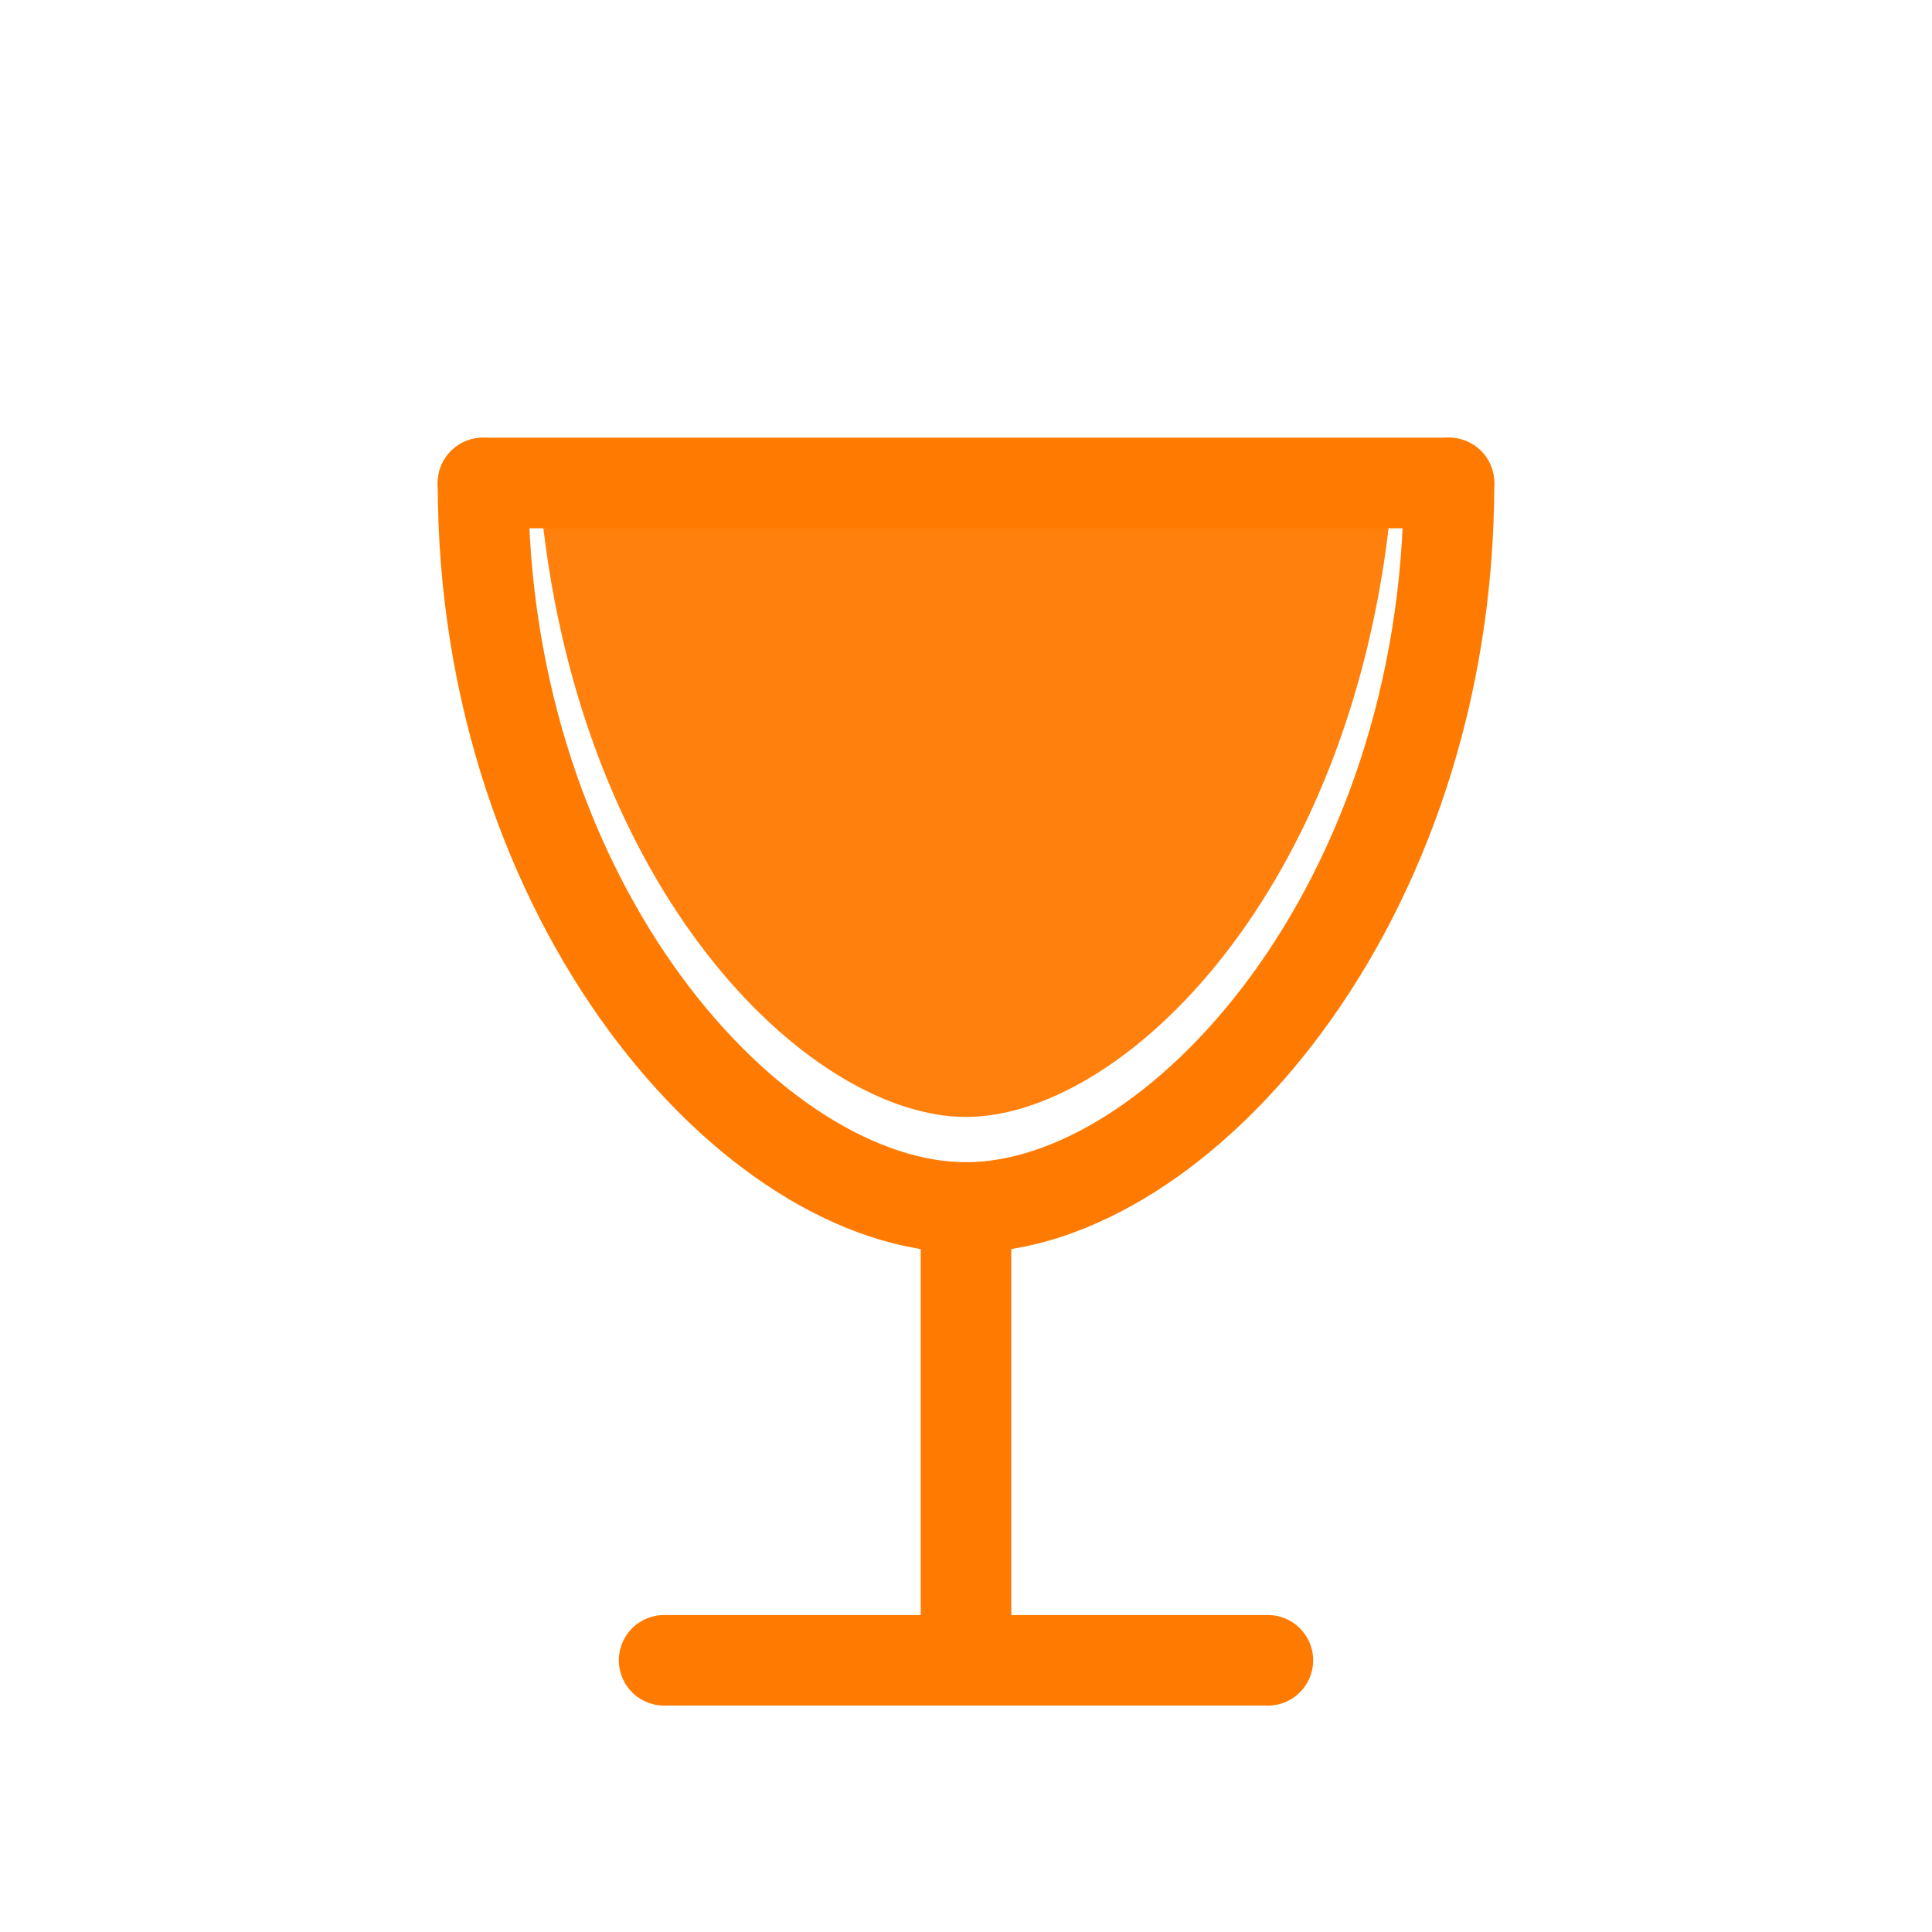
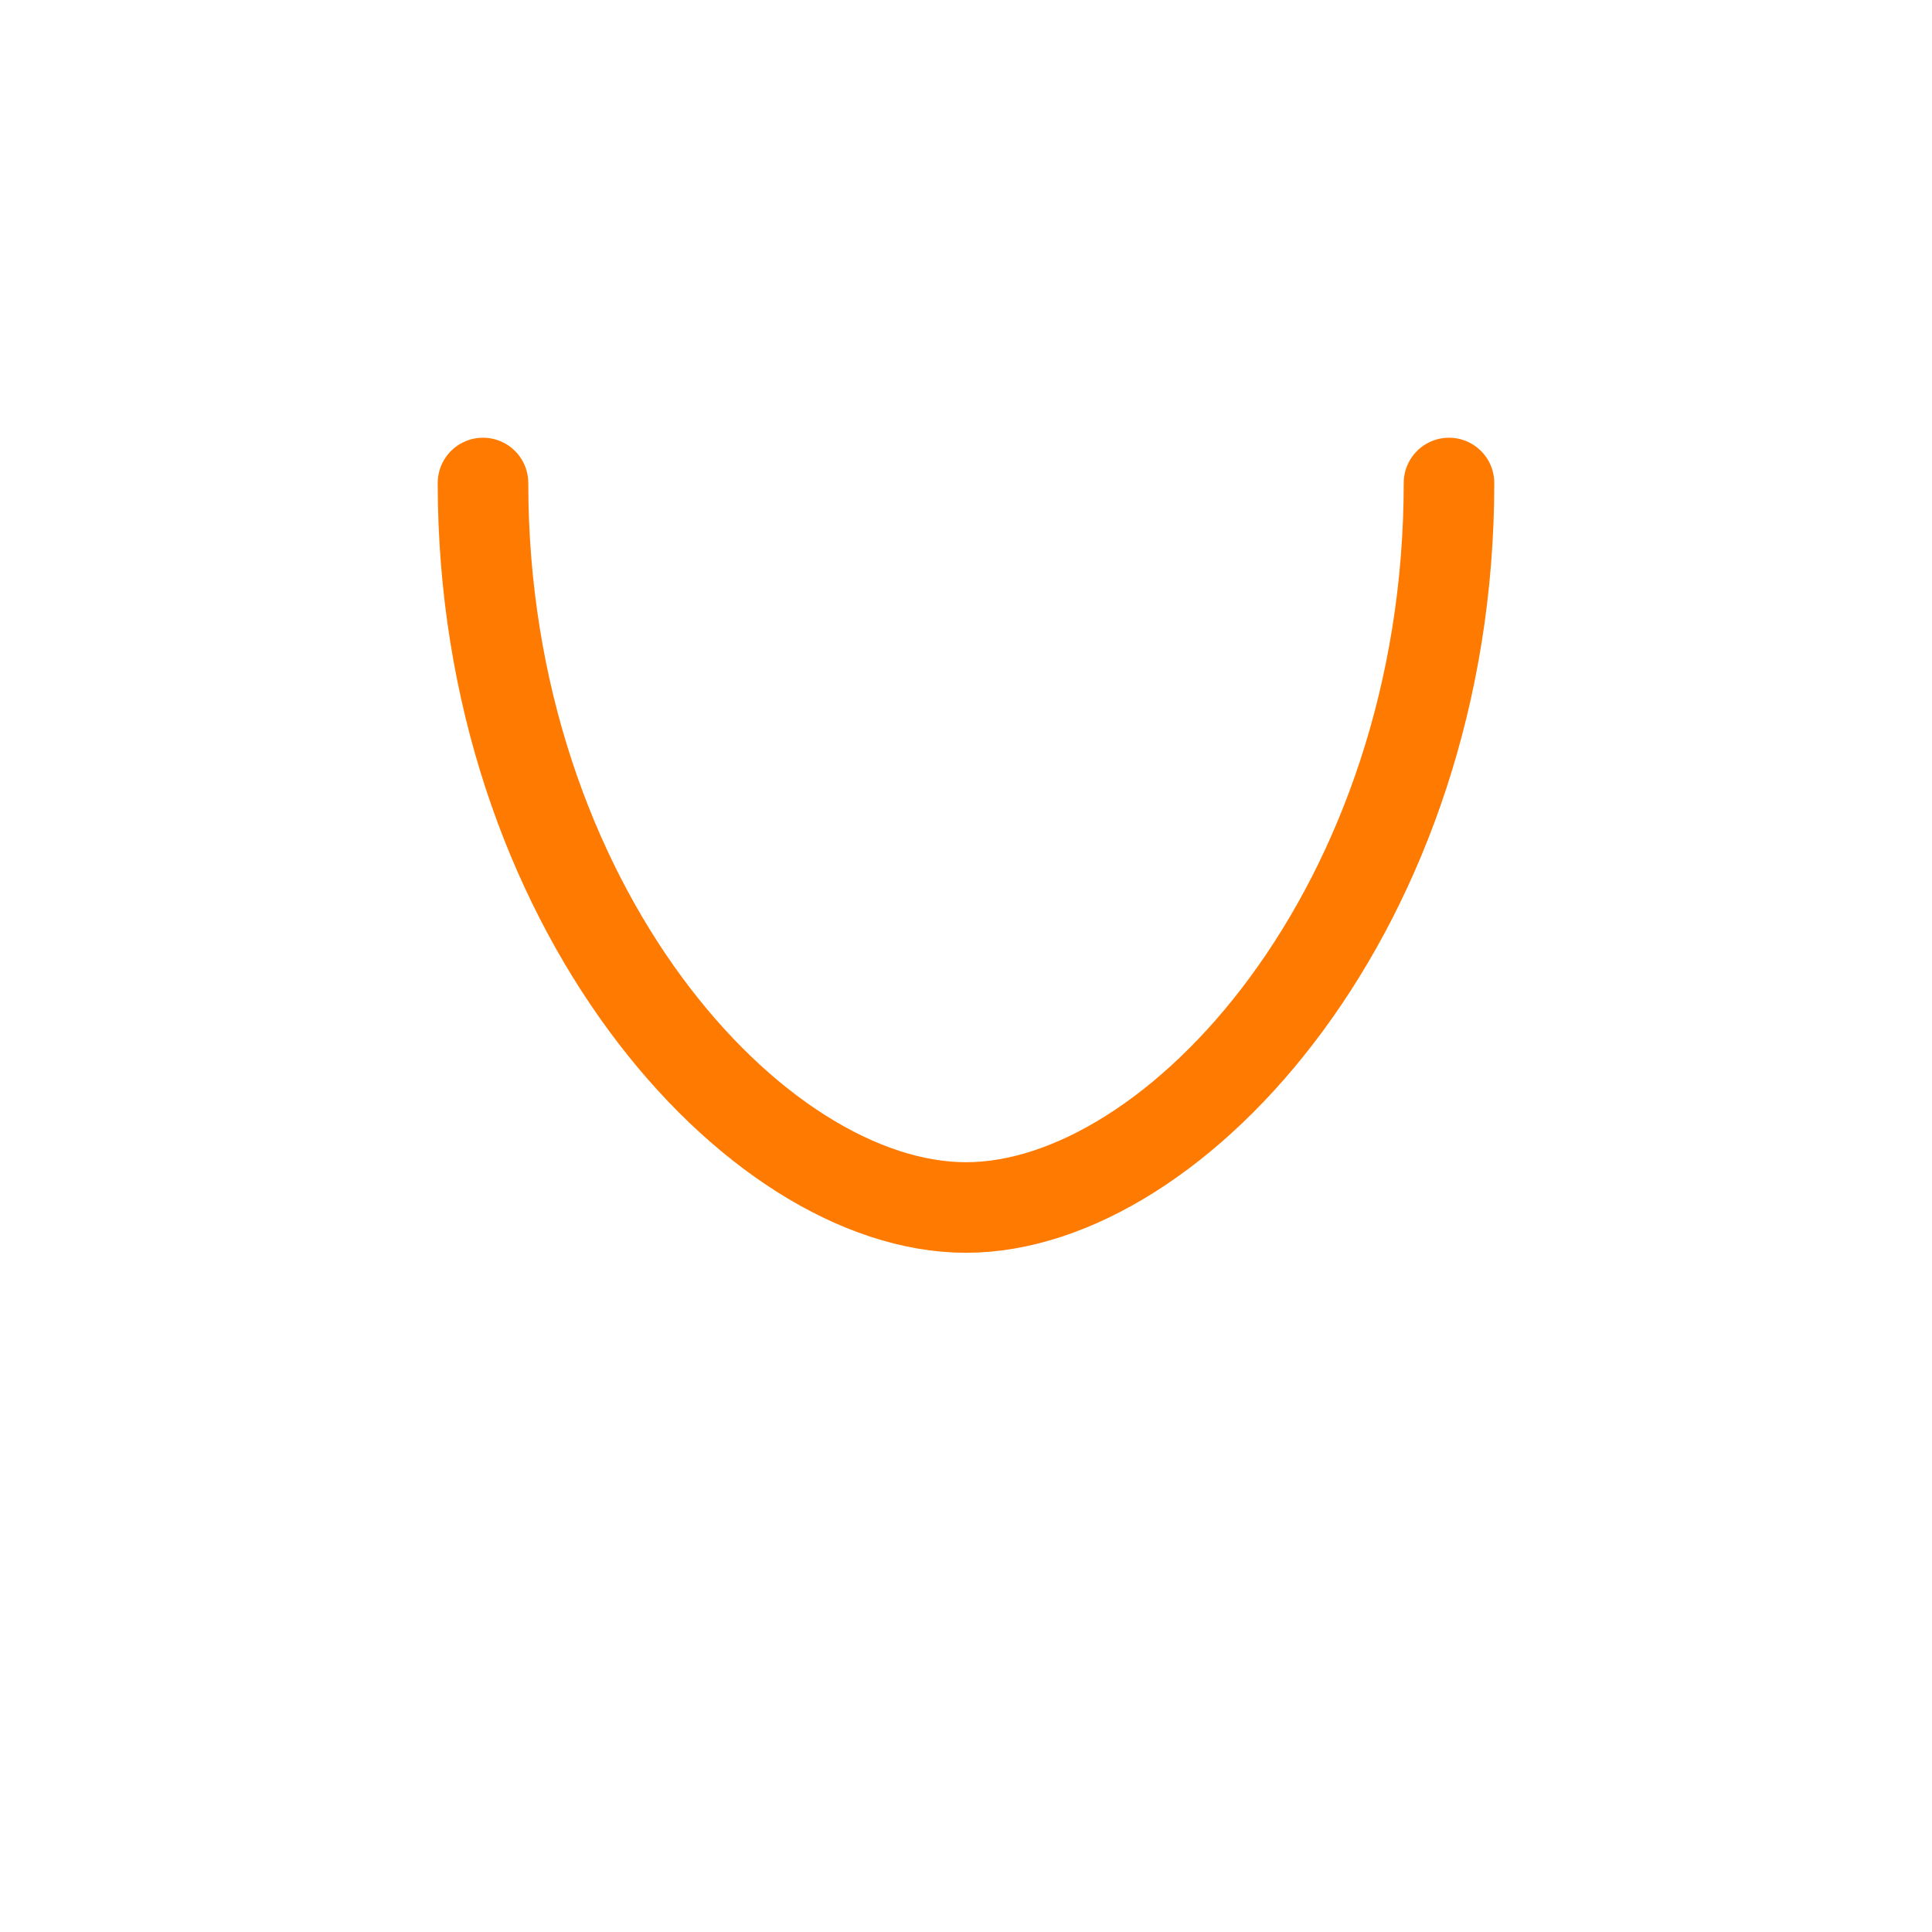
<svg xmlns="http://www.w3.org/2000/svg" width="256" height="256" viewBox="0 0 256 256">
  <title>Full Wine Glass Icon - Orange</title>
  <desc>Icon of a normal wine glass with orange outline and filled wine.</desc>
  <g fill="none" stroke="#FF7A00" stroke-width="12" stroke-linecap="round" stroke-linejoin="round">
    <path d="M64 64              C64 120, 100 160, 128 160              C156 160, 192 120, 192 64" />
-     <line x1="64" y1="64" x2="192" y2="64" />
-     <line x1="128" y1="160" x2="128" y2="220" />
-     <line x1="88" y1="220" x2="168" y2="220" />
  </g>
  <defs>
    <clipPath id="bowlClip">
-       <path d="M64 64                C64 120, 100 160, 128 160                C156 160, 192 120, 192 64                L64 64 Z" />
-     </clipPath>
+       </clipPath>
  </defs>
  <path clip-path="url(#bowlClip)" d="M72 70            C78 120, 108 148, 128 148            C148 148, 178 120, 184 70            Q128 62, 72 70 Z" fill="#FF7A00" opacity="0.95" />
</svg>